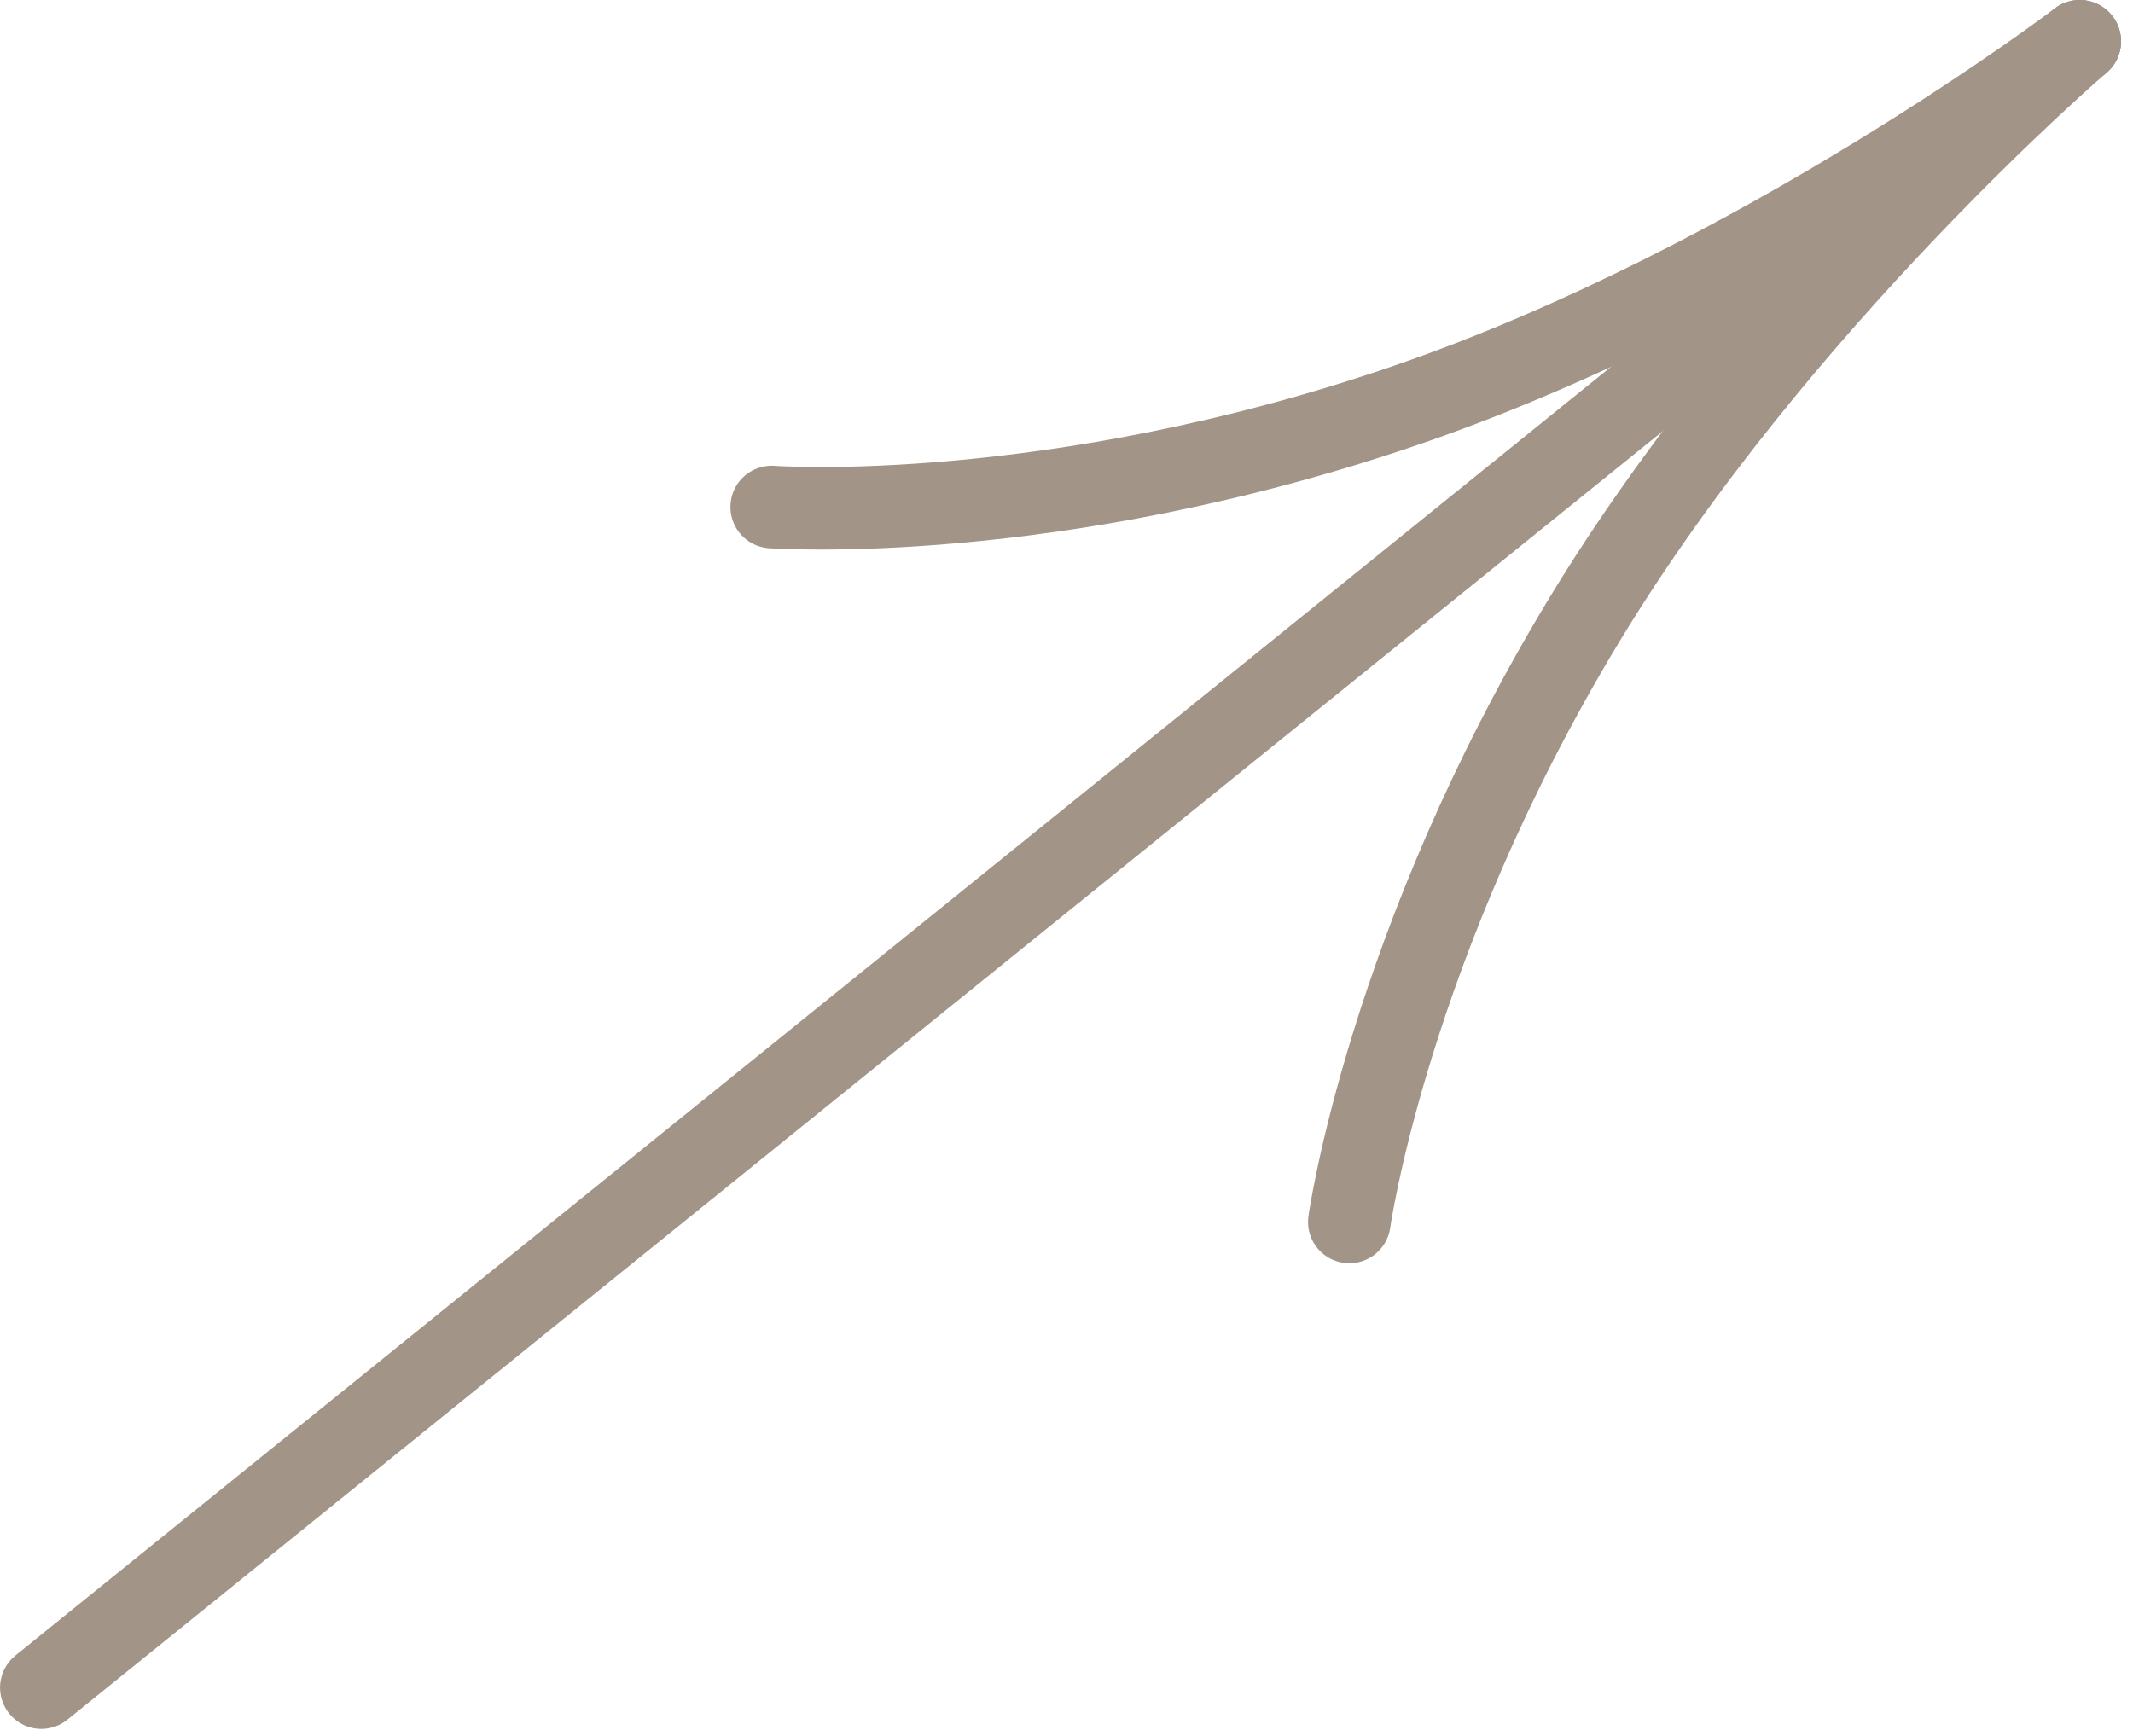
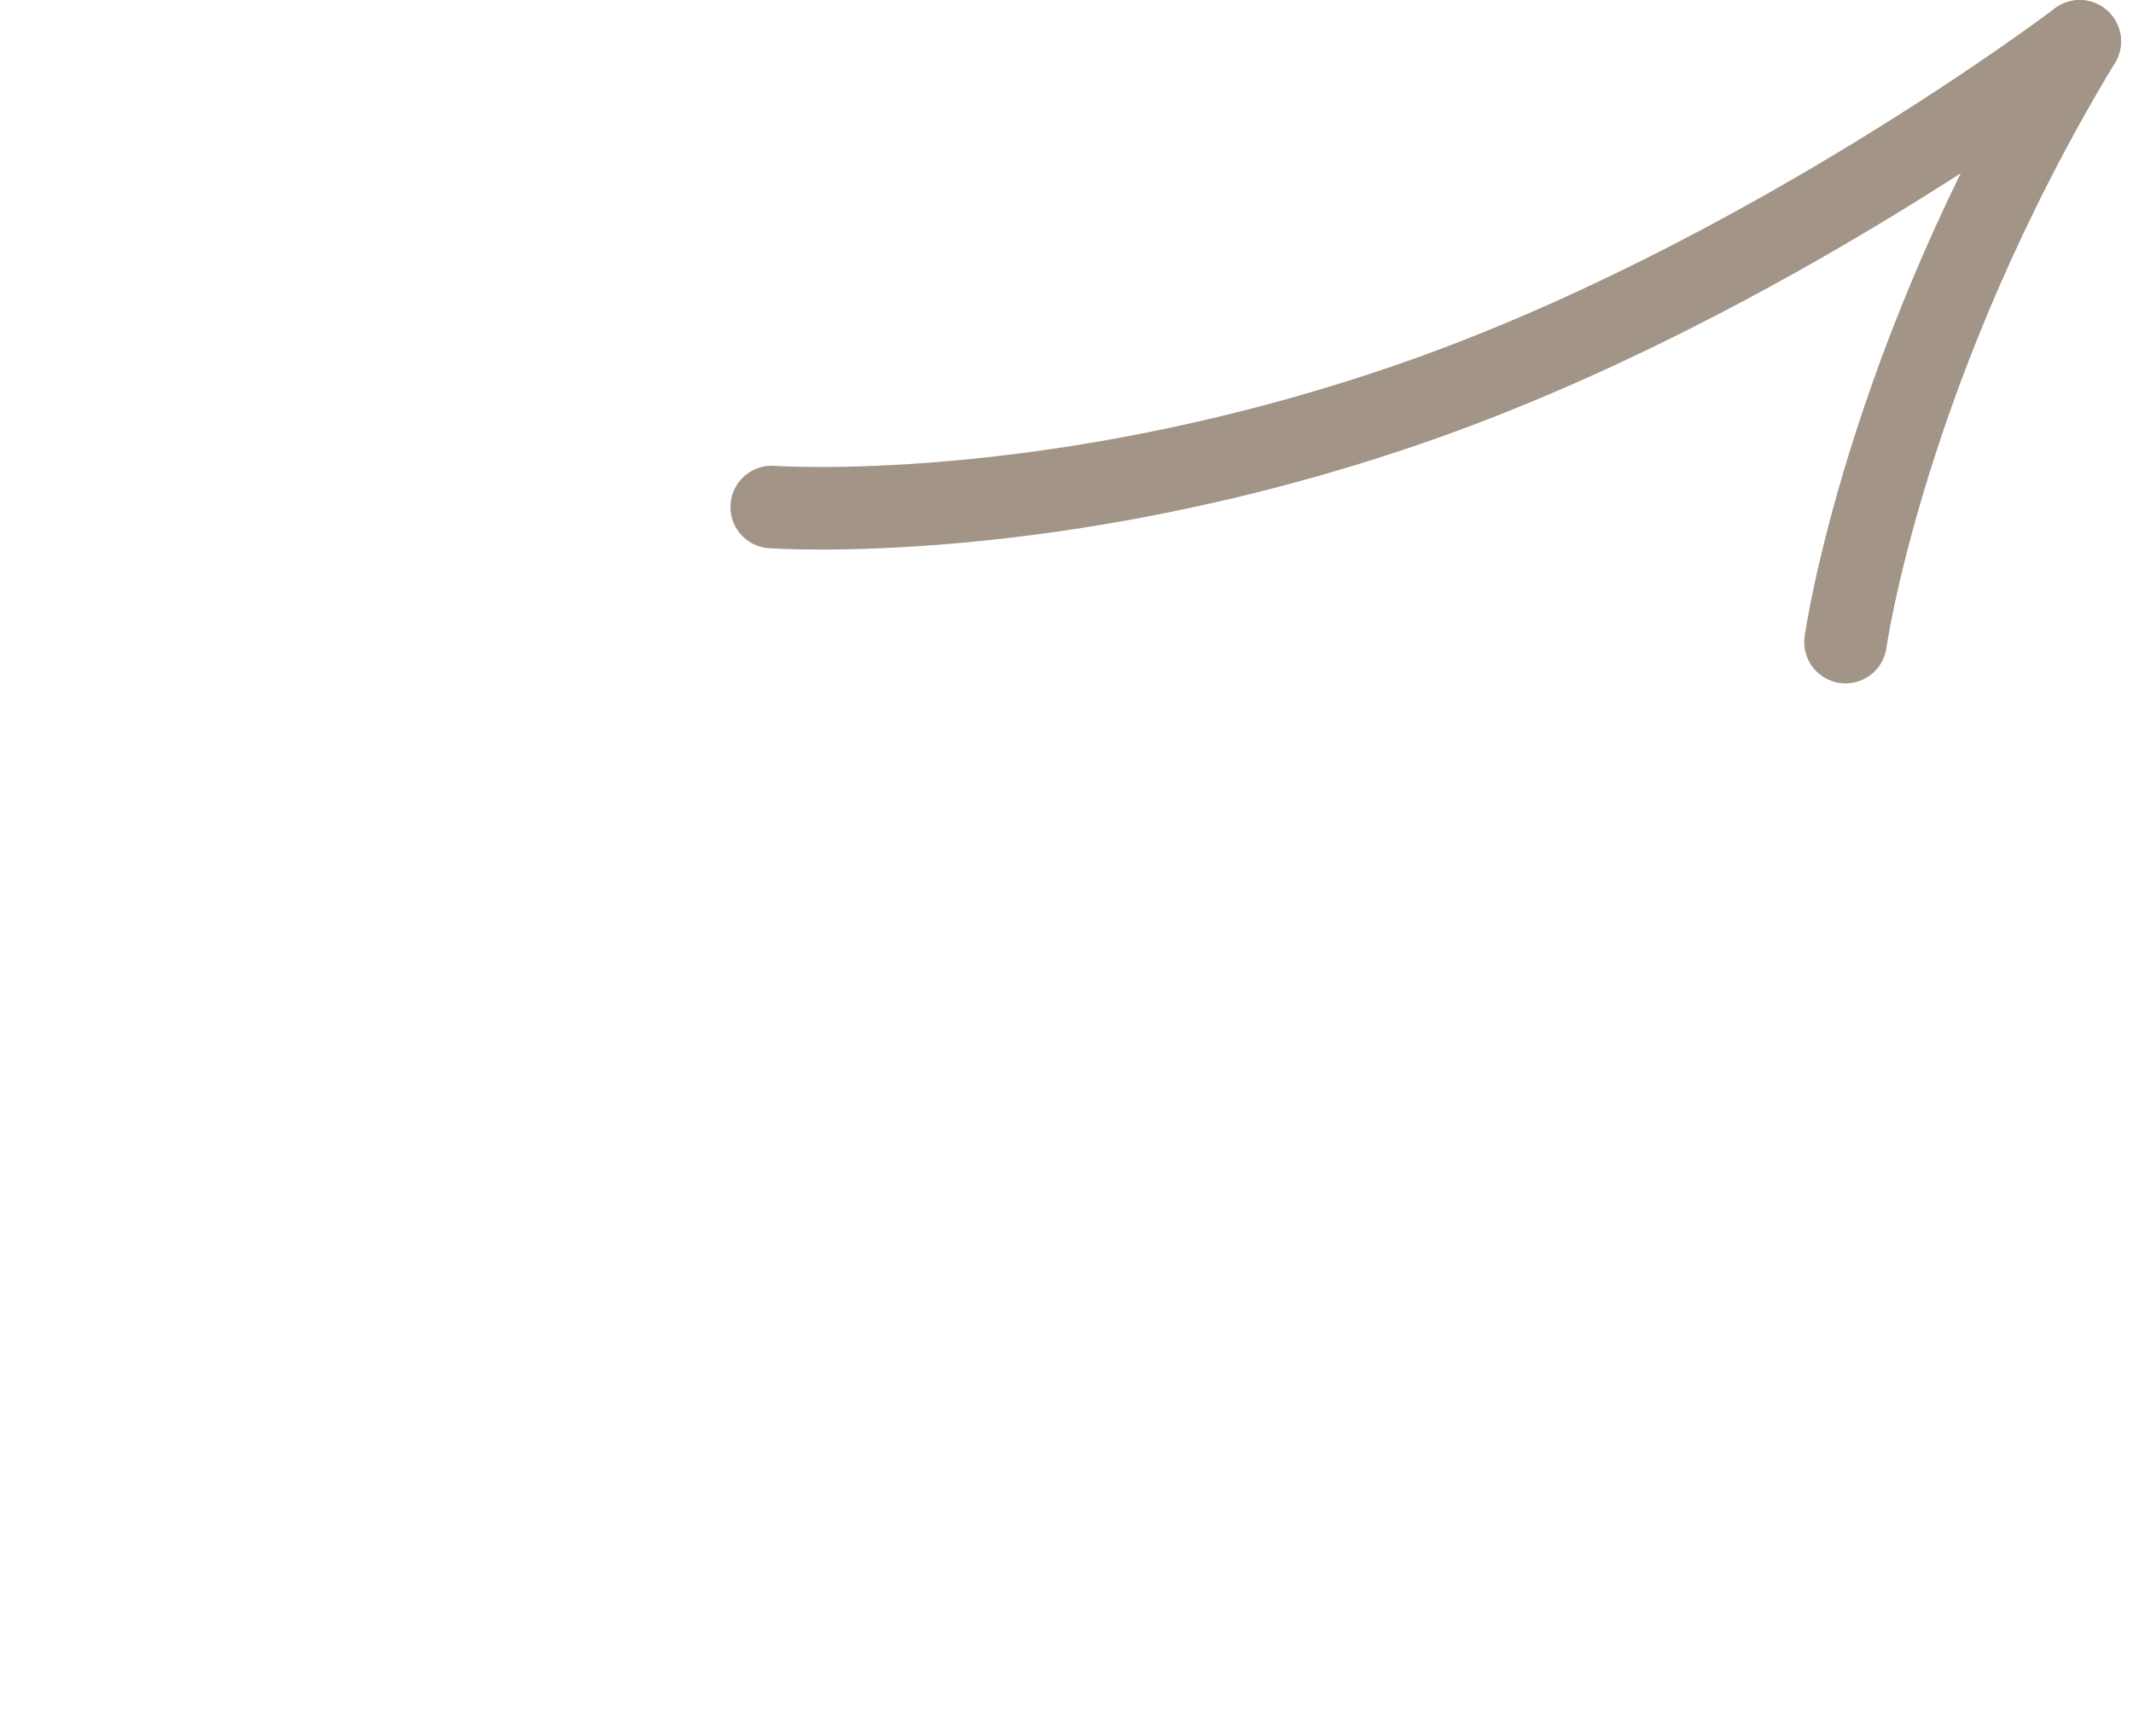
<svg xmlns="http://www.w3.org/2000/svg" width="100%" height="100%" viewBox="0 0 86 70" version="1.1" xml:space="preserve" style="fill-rule:evenodd;clip-rule:evenodd;stroke-linecap:round;stroke-linejoin:round;stroke-miterlimit:1.5;">
  <g id="Layer1">
    <g>
-       <path d="M1.667,68.053l82.185,-66.386" style="fill:none;stroke:#a29587;stroke-width:3.33px;" />
-       <path d="M83.852,1.667c-0,-0 -12.2,10.464 -20.007,23.383c-7.879,13.037 -9.442,24.225 -9.442,24.225" style="fill:none;stroke:#a29587;stroke-width:3.33px;" />
+       <path d="M83.852,1.667c-7.879,13.037 -9.442,24.225 -9.442,24.225" style="fill:none;stroke:#a29587;stroke-width:3.33px;" />
      <path d="M83.852,1.667c-0,-0 -12.796,9.726 -27.068,14.642c-14.402,4.961 -25.669,4.136 -25.669,4.136" style="fill:none;stroke:#a29587;stroke-width:3.33px;" />
    </g>
  </g>
</svg>